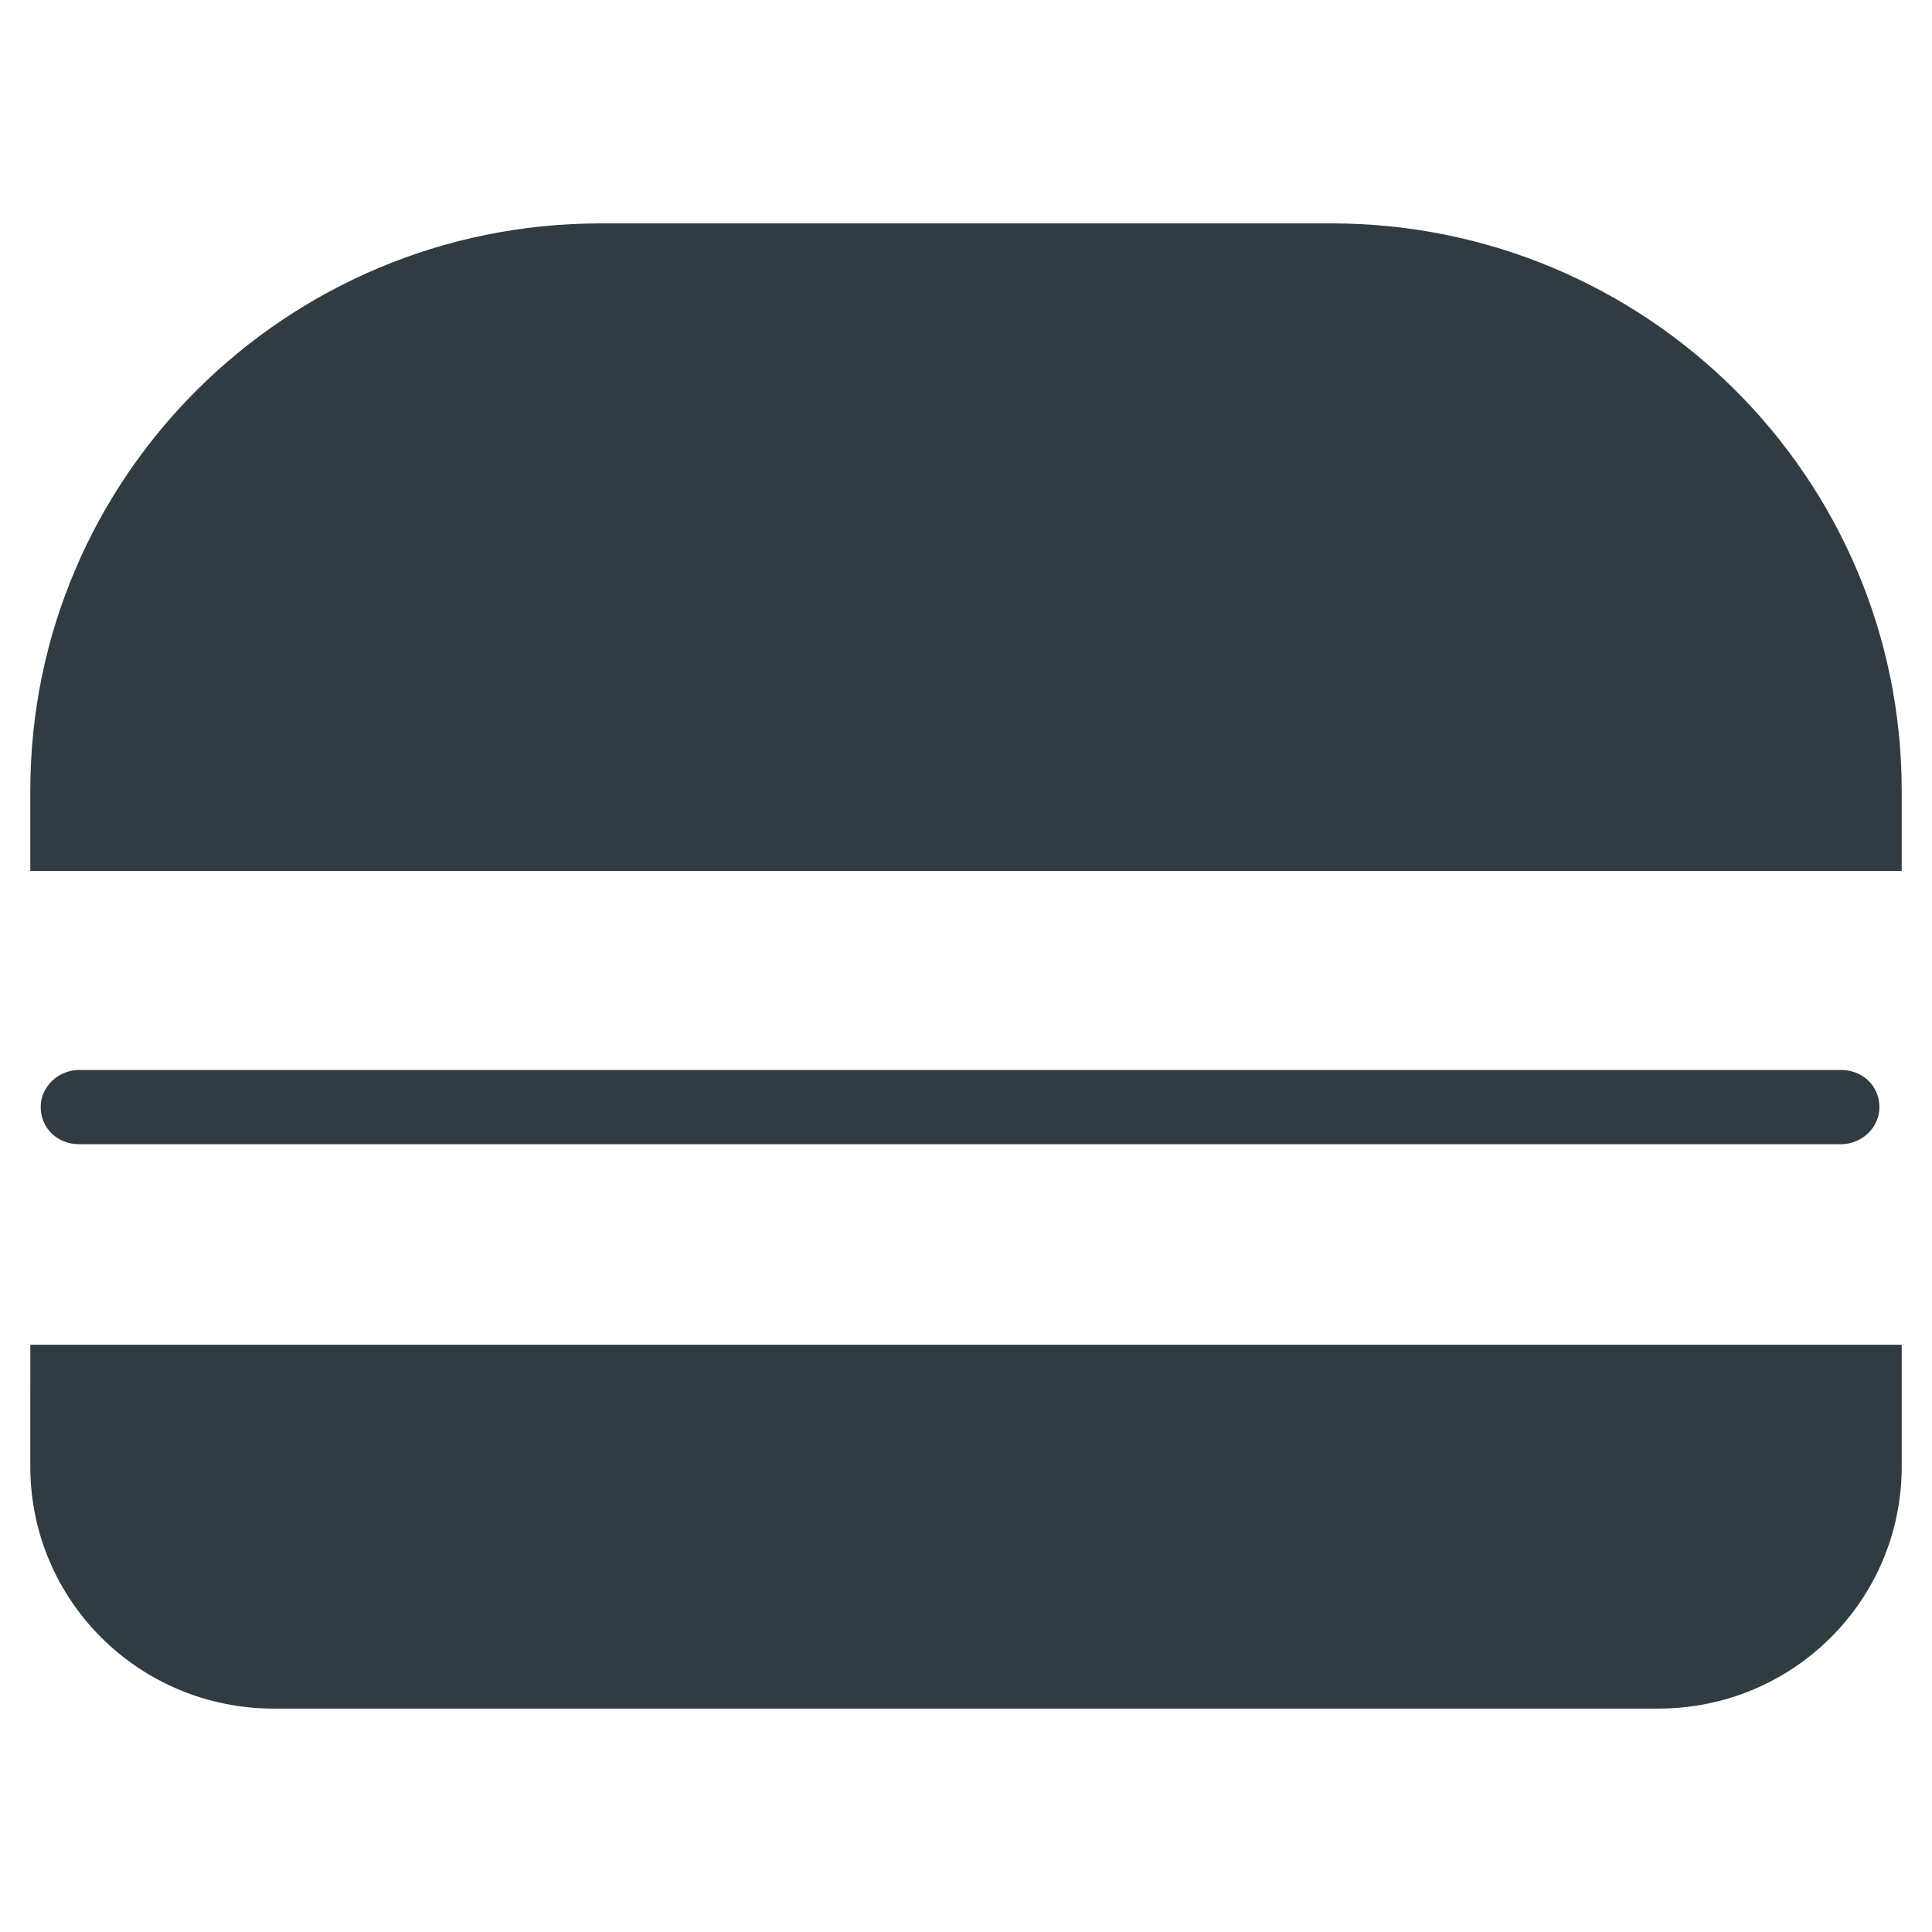
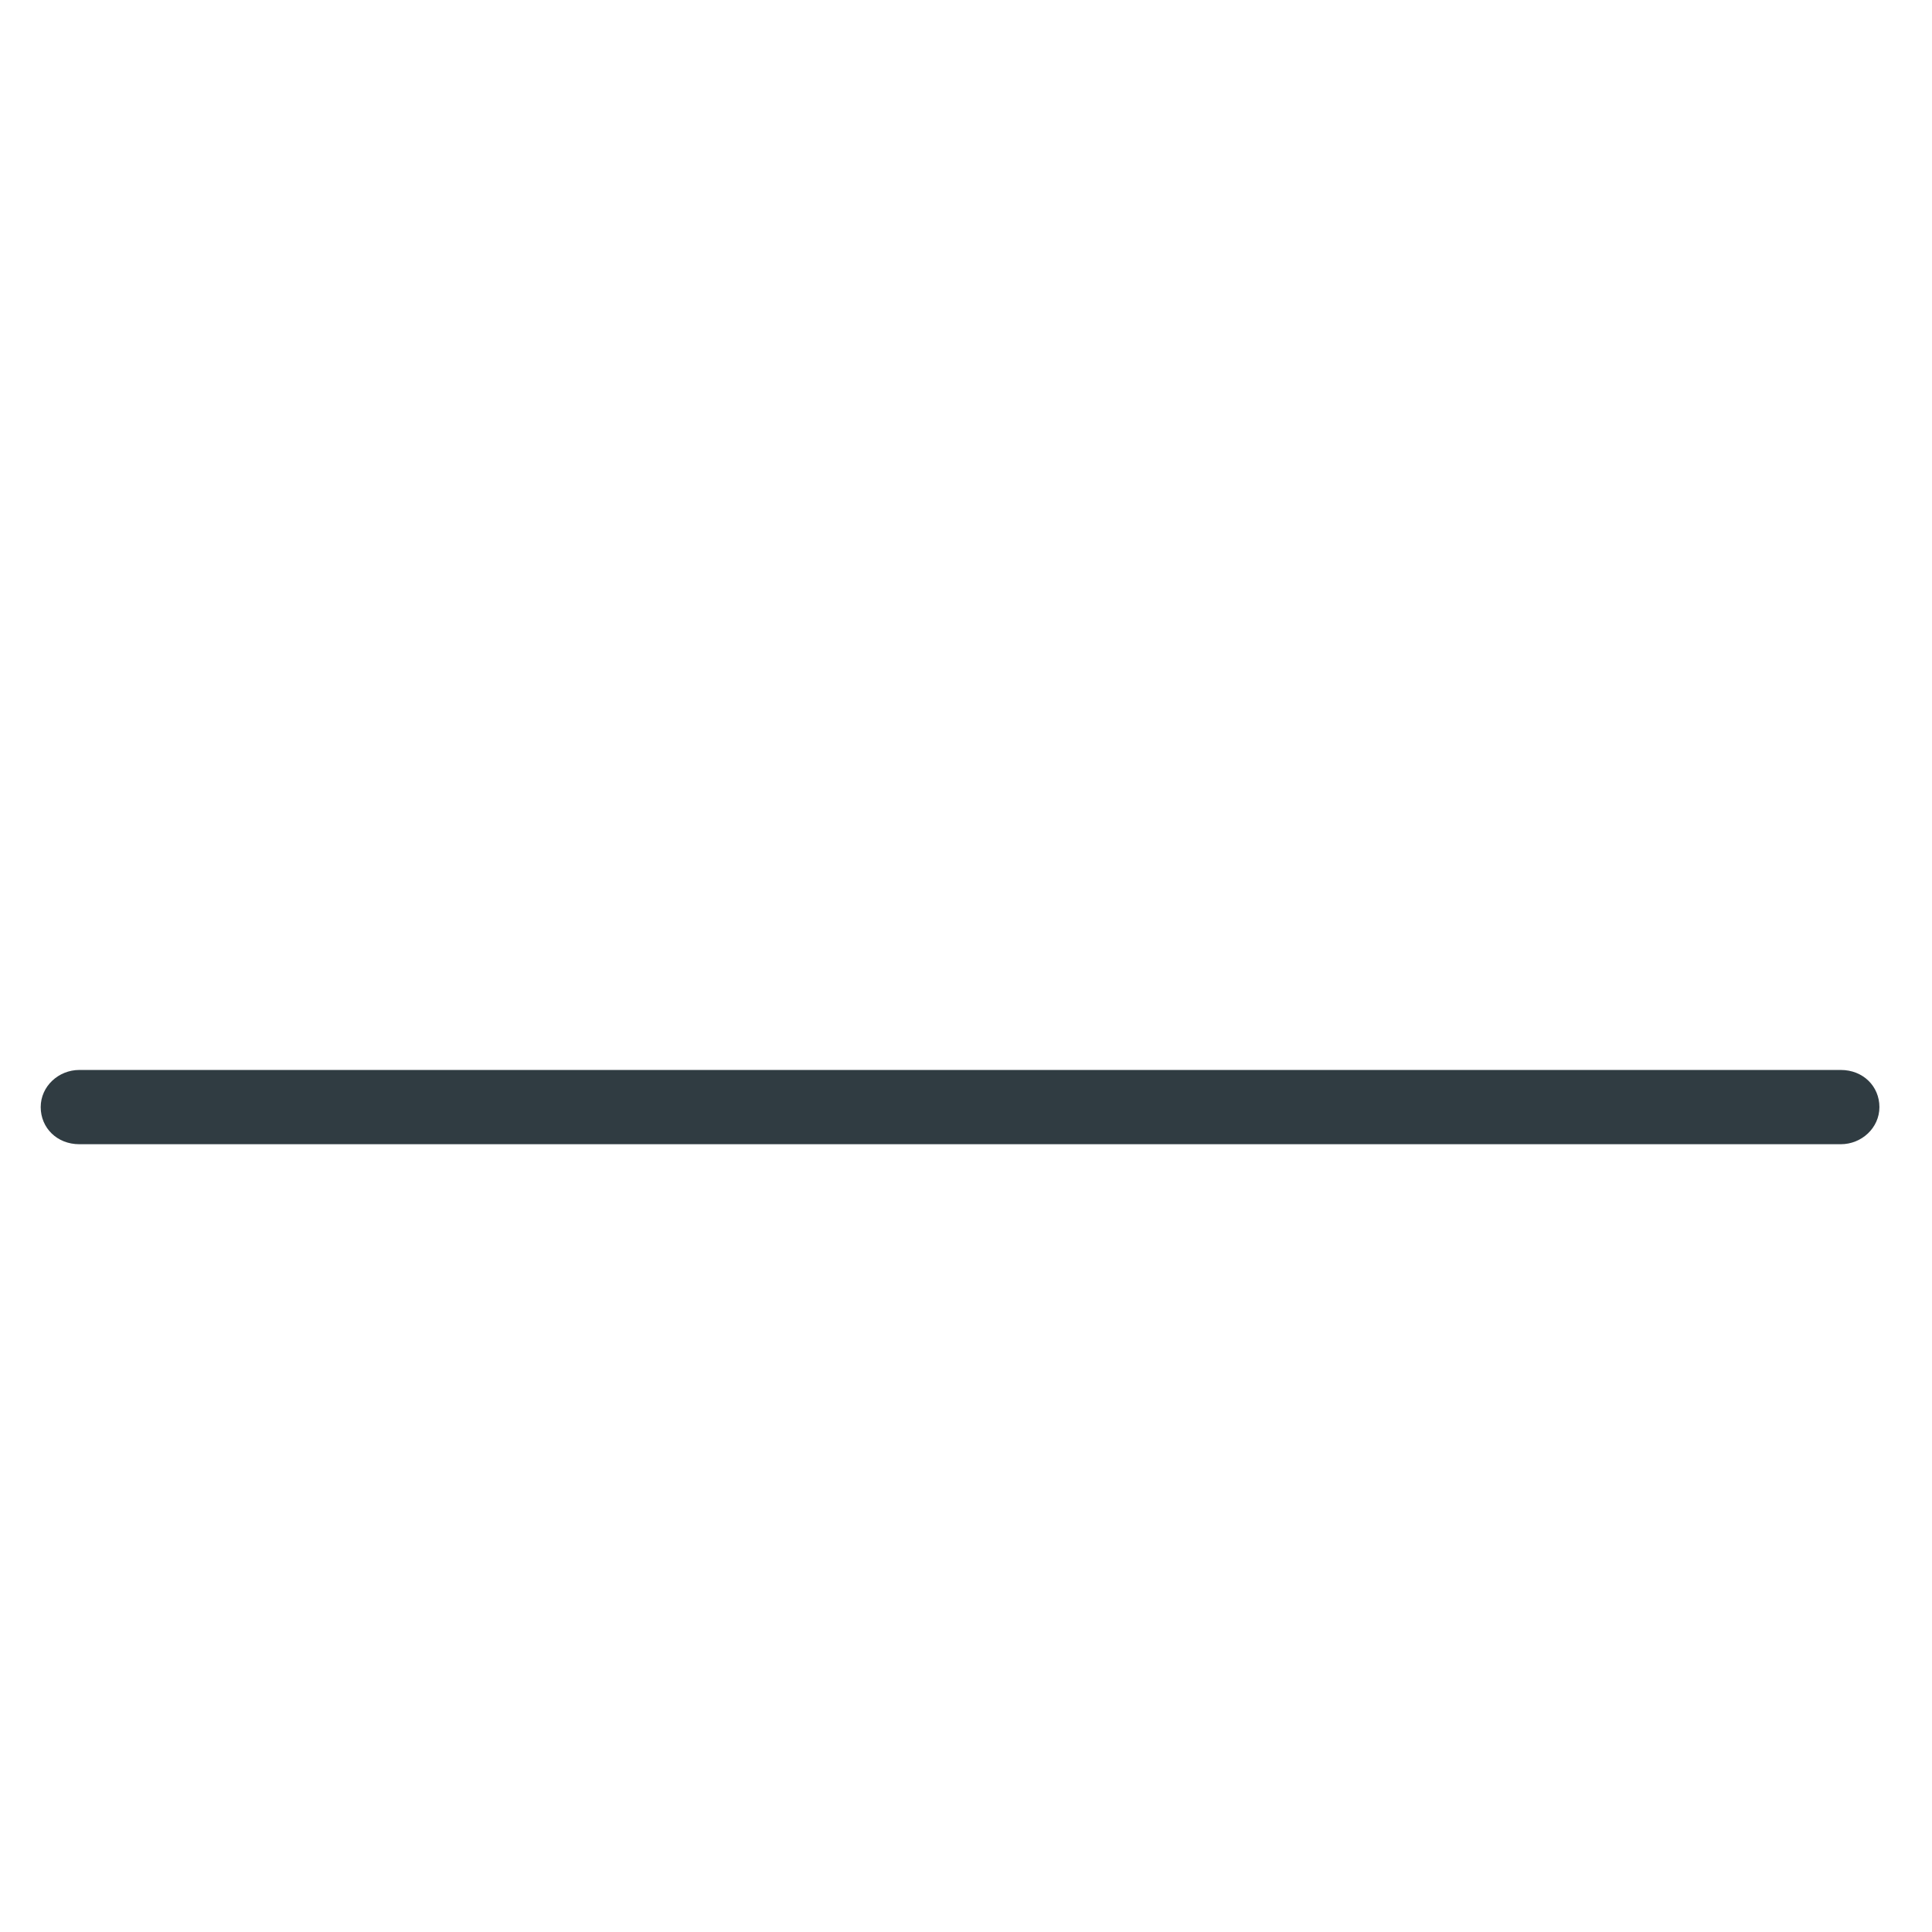
<svg xmlns="http://www.w3.org/2000/svg" width="800px" height="800px" version="1.1" viewBox="144 144 512 512">
  <g fill="#303c42">
-     <path d="m496.82 203.2h-193.65c-83.441 0-151.14 67.305-151.14 150.36v21.254h495.94v-21.254c0-83.051-67.699-150.36-151.14-150.36z" />
-     <path d="m152.03 532.64c0 35.426 28.734 64.156 64.551 64.156h366.84c35.816 0 64.551-28.734 64.551-64.156v-32.273h-495.94z" />
    <path d="m631.83 447.23c5.512 0 10.234-4.328 10.234-9.84s-4.328-9.84-10.234-9.84h-466.81c-5.512 0-10.234 4.328-10.234 9.84s4.328 9.84 10.234 9.84z" />
  </g>
</svg>